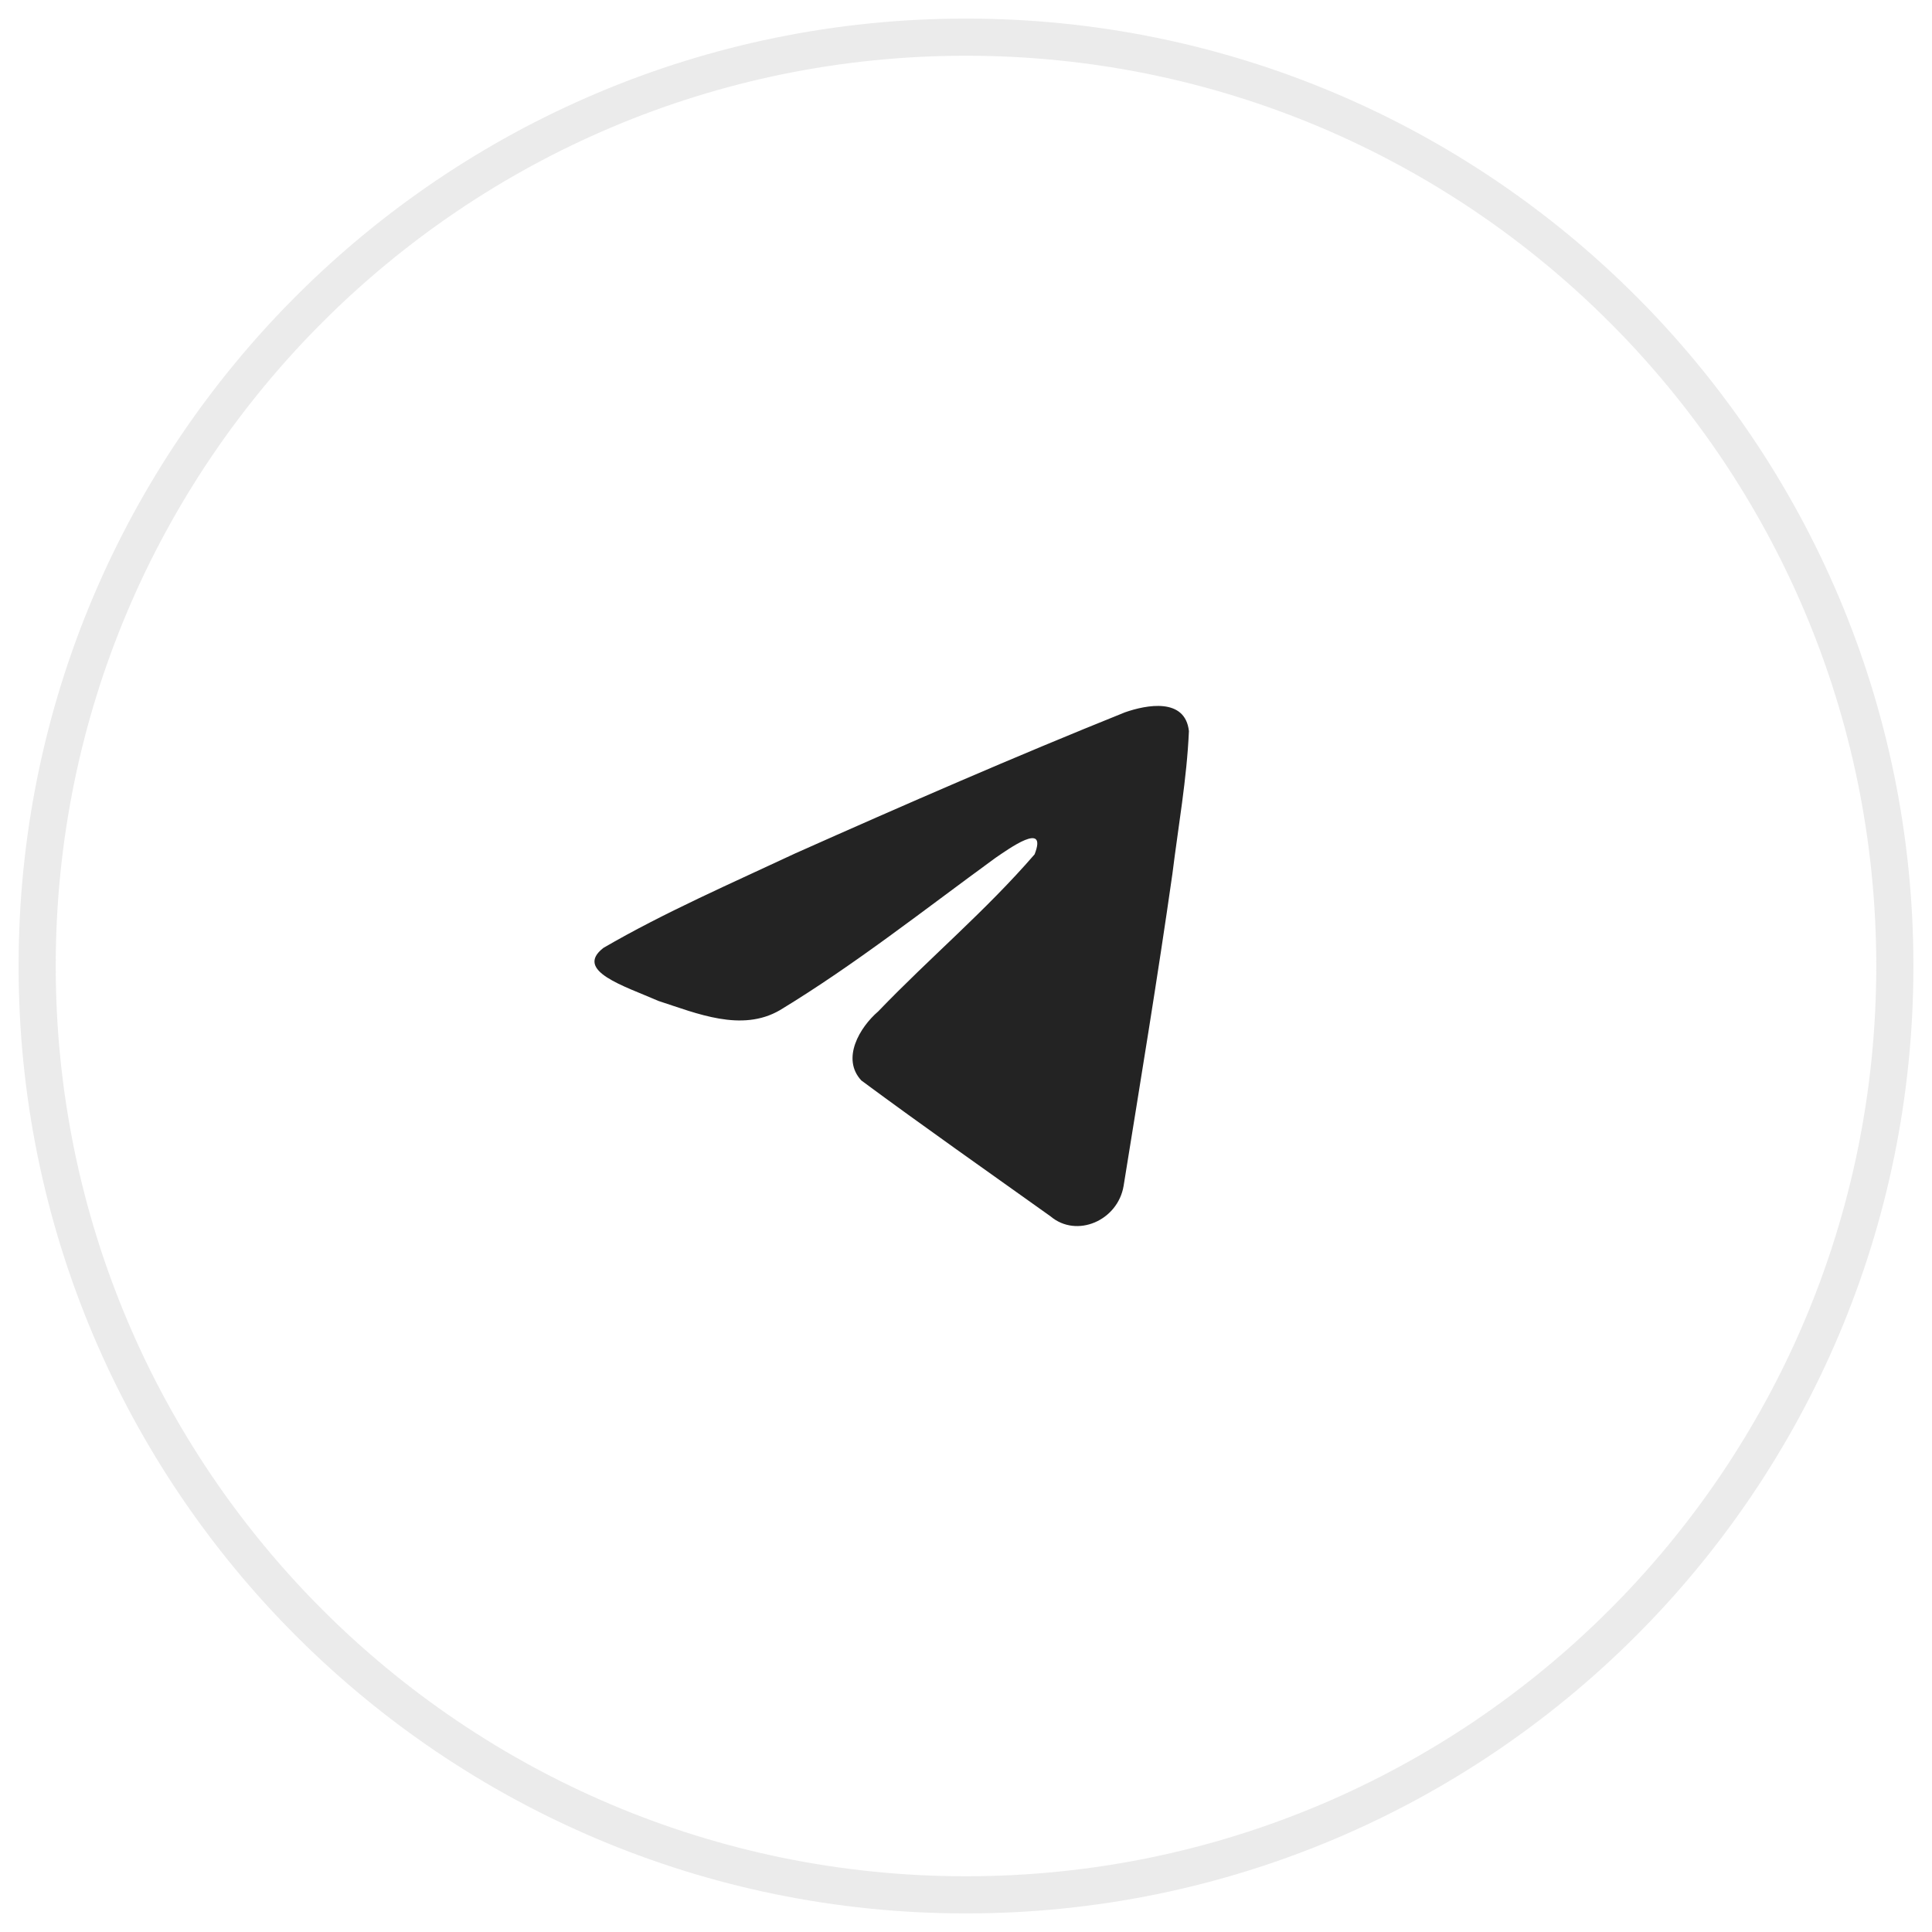
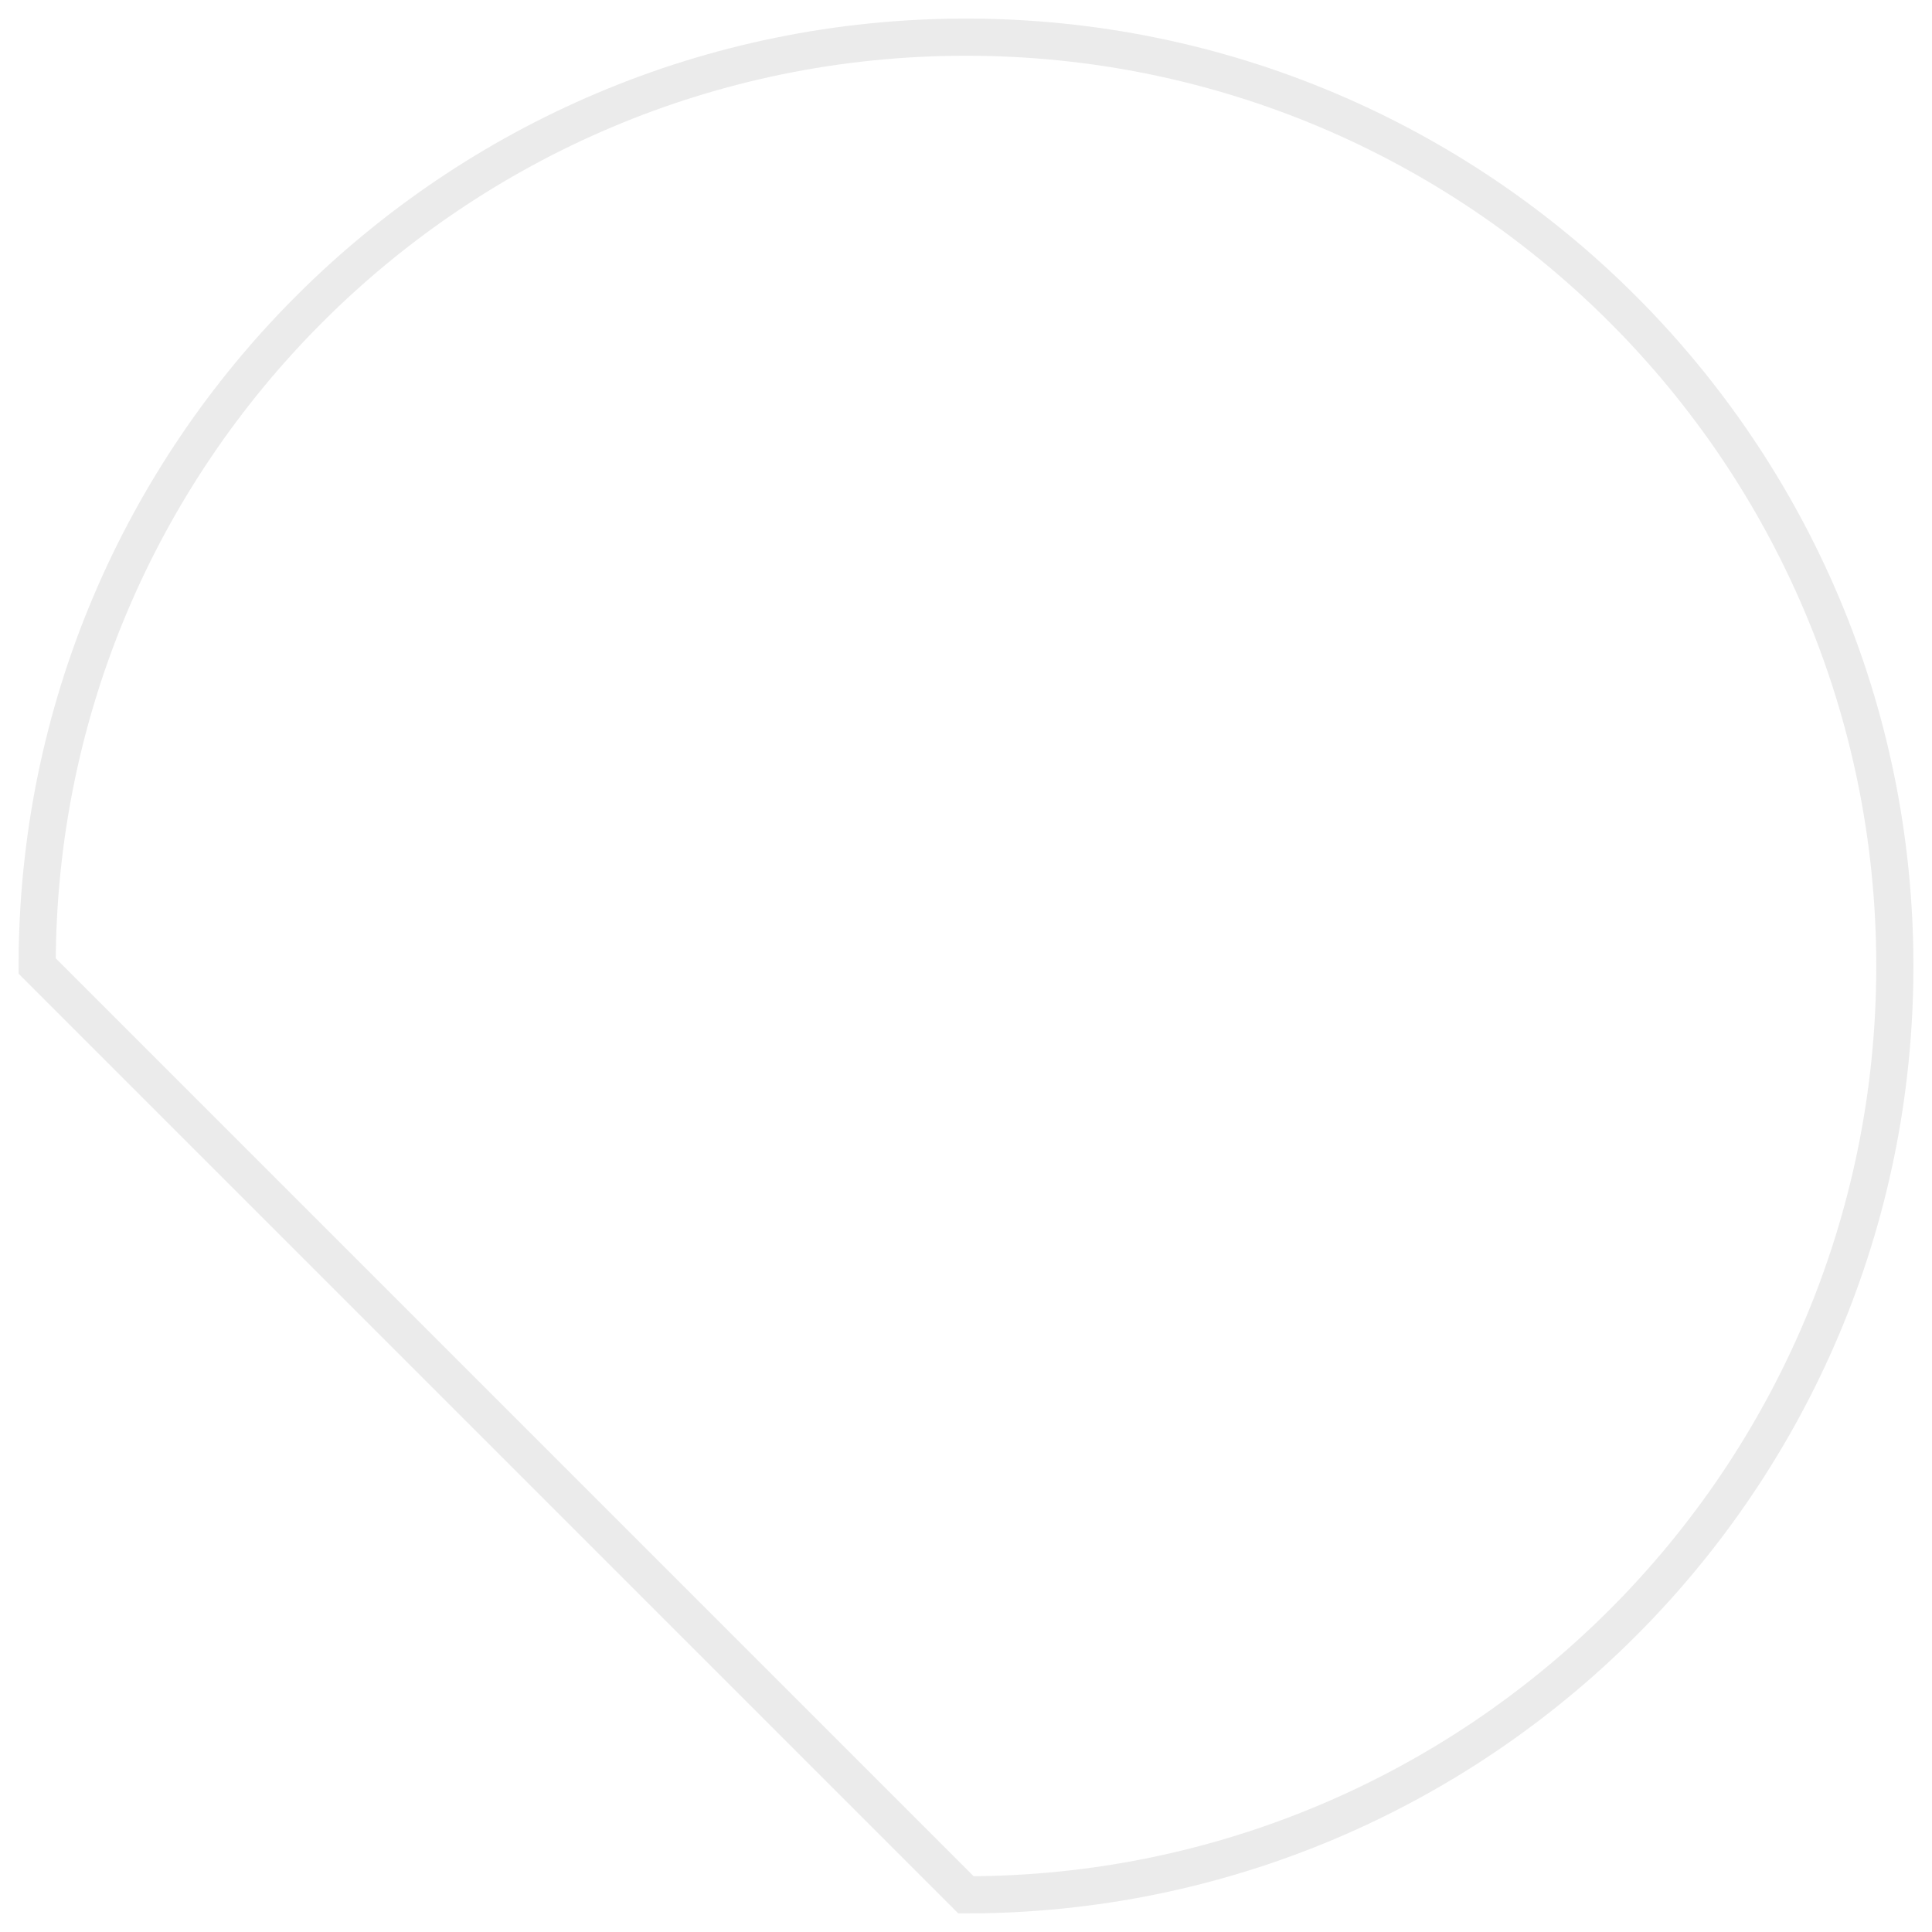
<svg xmlns="http://www.w3.org/2000/svg" width="52" height="52" viewBox="0 0 52 52" fill="none">
-   <path d="M26 51C39.807 51 51 39.807 51 26C51 12.193 39.807 1 26 1C12.193 1 1 12.193 1 26C1 39.807 12.193 51 26 51Z" stroke="#232323" stroke-opacity="0.09" />
-   <path d="M16.242 25.512C17.878 24.56 19.706 23.765 21.413 22.965C24.35 21.657 27.299 20.37 30.277 19.173C30.857 18.969 31.898 18.77 32 19.677C31.944 20.961 31.714 22.238 31.556 23.515C31.156 26.323 30.693 29.121 30.242 31.919C30.086 32.851 28.981 33.334 28.274 32.737C26.574 31.524 24.862 30.323 23.184 29.082C22.634 28.492 23.144 27.645 23.635 27.224C25.035 25.766 26.519 24.528 27.846 22.995C28.204 22.082 27.146 22.851 26.797 23.087C24.881 24.482 23.012 25.963 20.991 27.189C19.959 27.789 18.756 27.276 17.724 26.941C16.799 26.537 15.444 26.129 16.242 25.512Z" fill="#232323" />
+   <path d="M26 51C39.807 51 51 39.807 51 26C51 12.193 39.807 1 26 1C12.193 1 1 12.193 1 26Z" stroke="#232323" stroke-opacity="0.09" />
</svg>